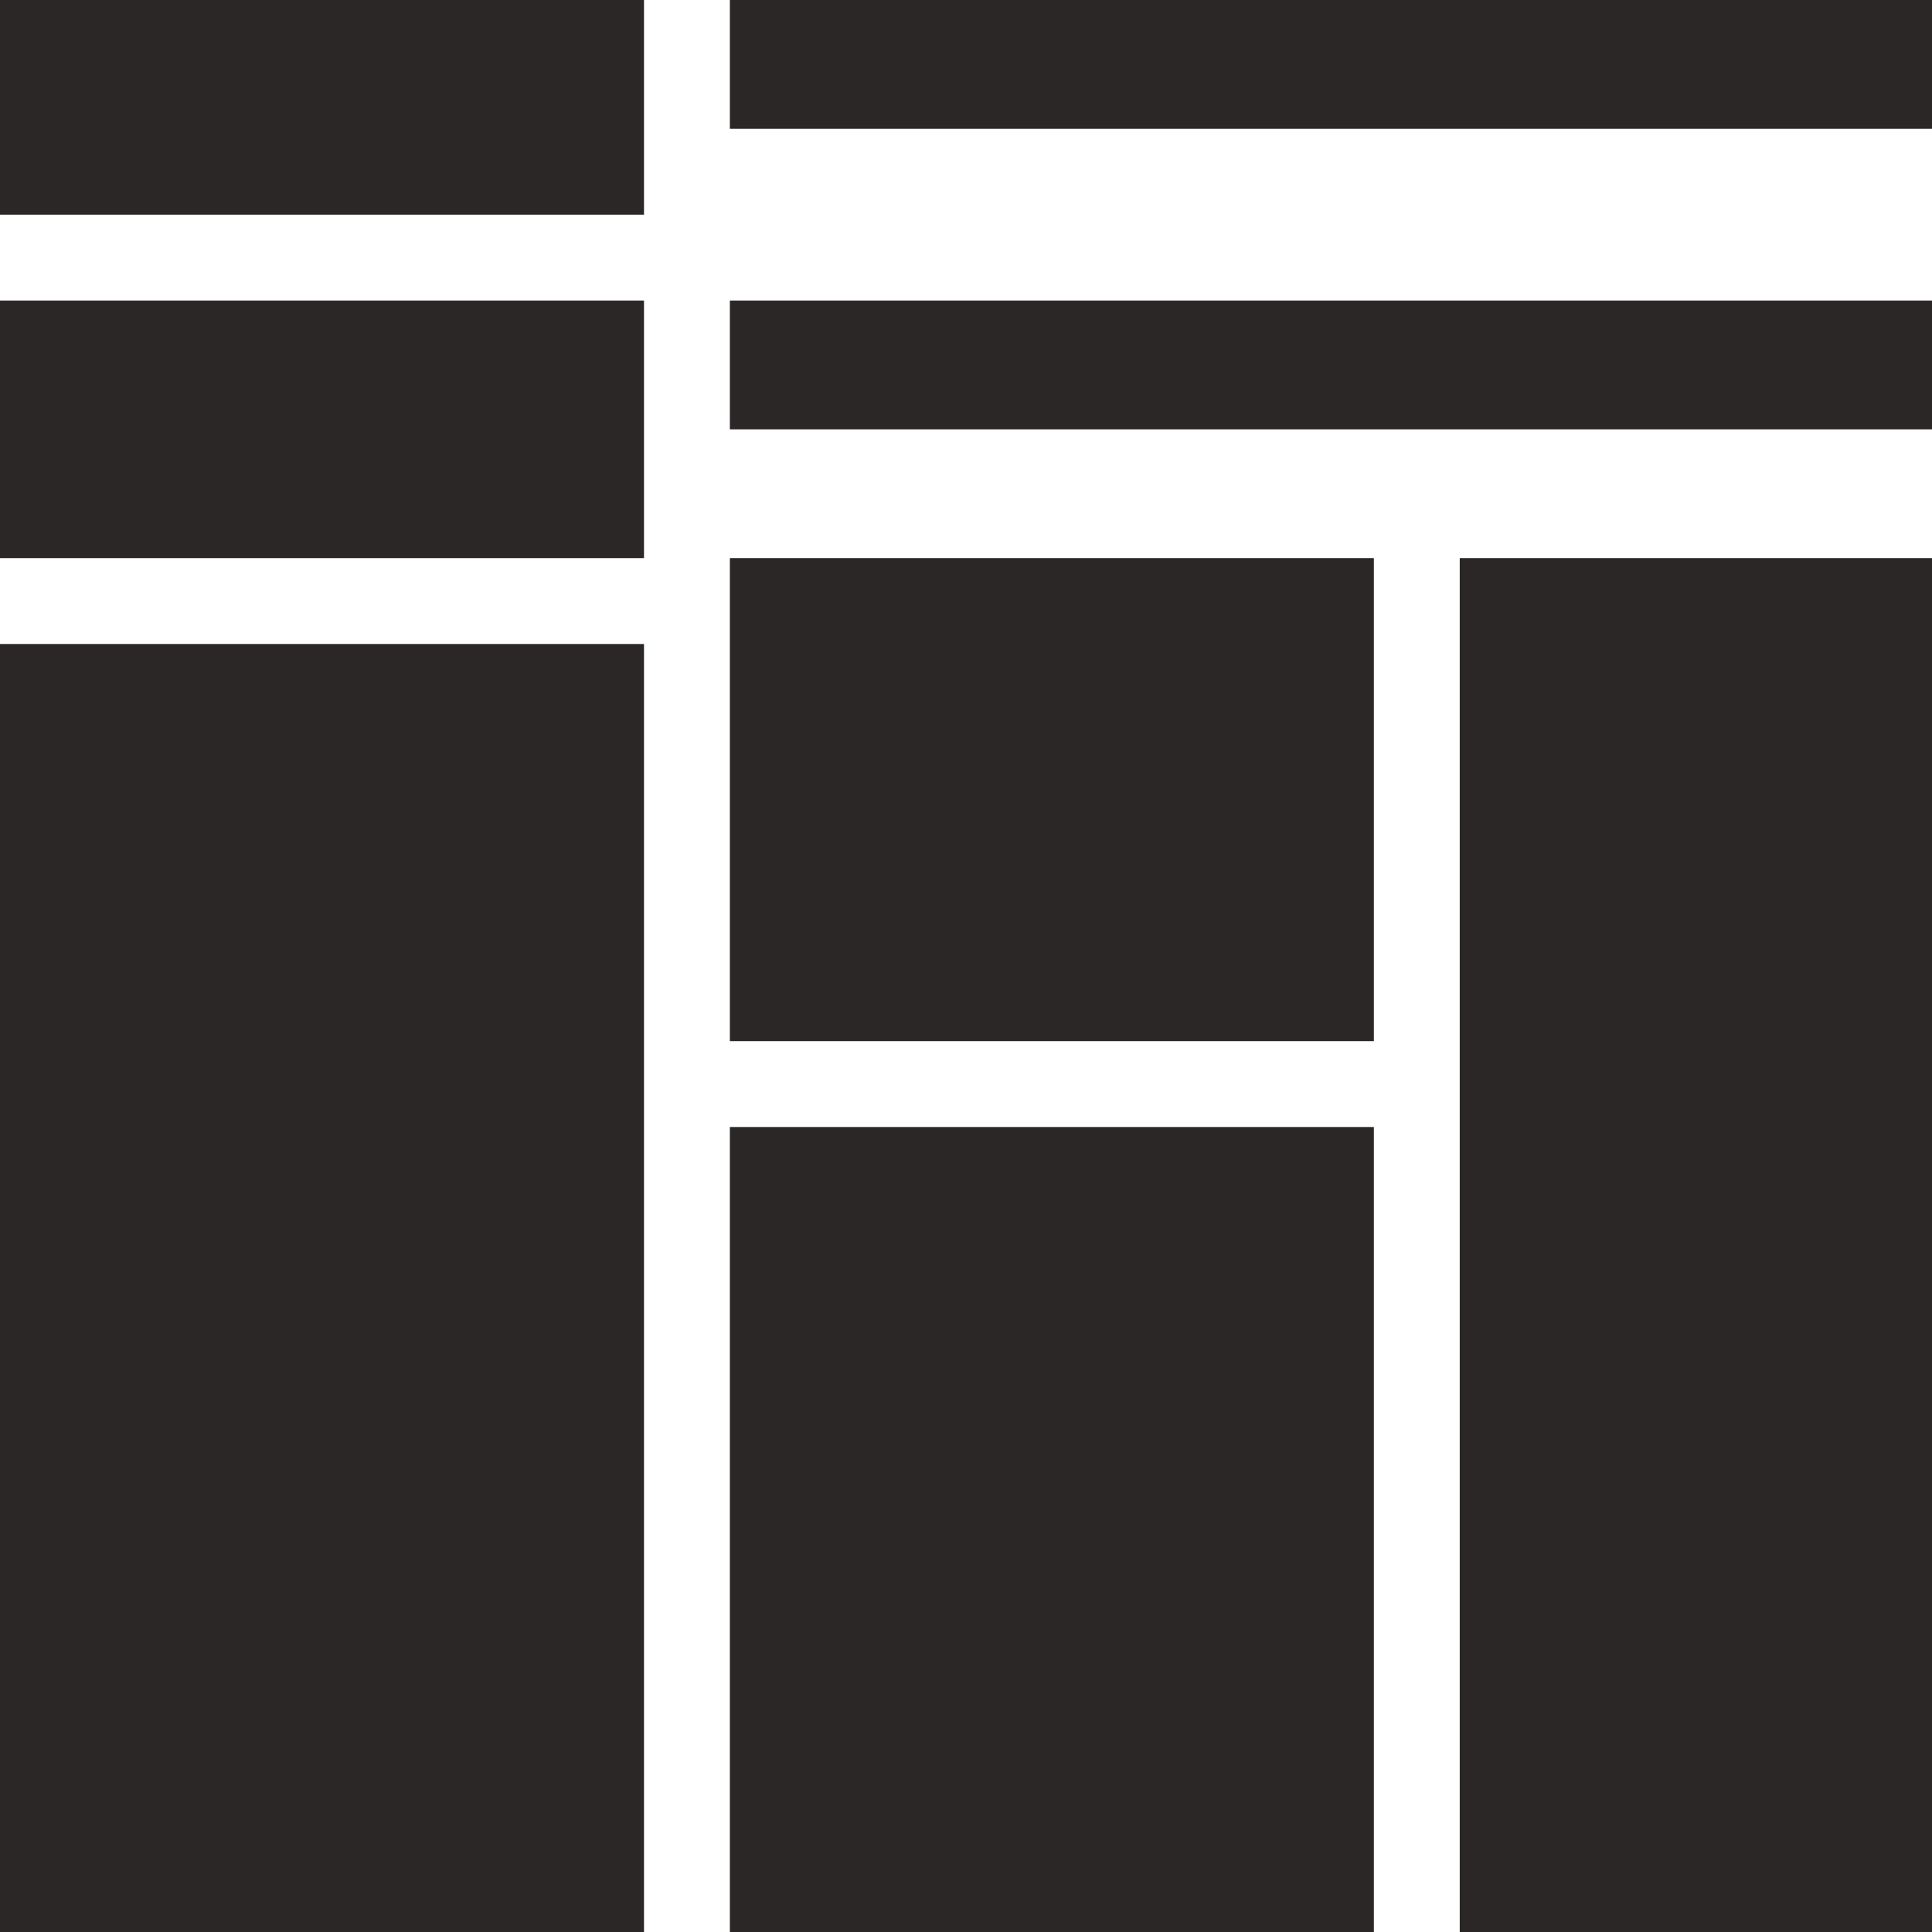
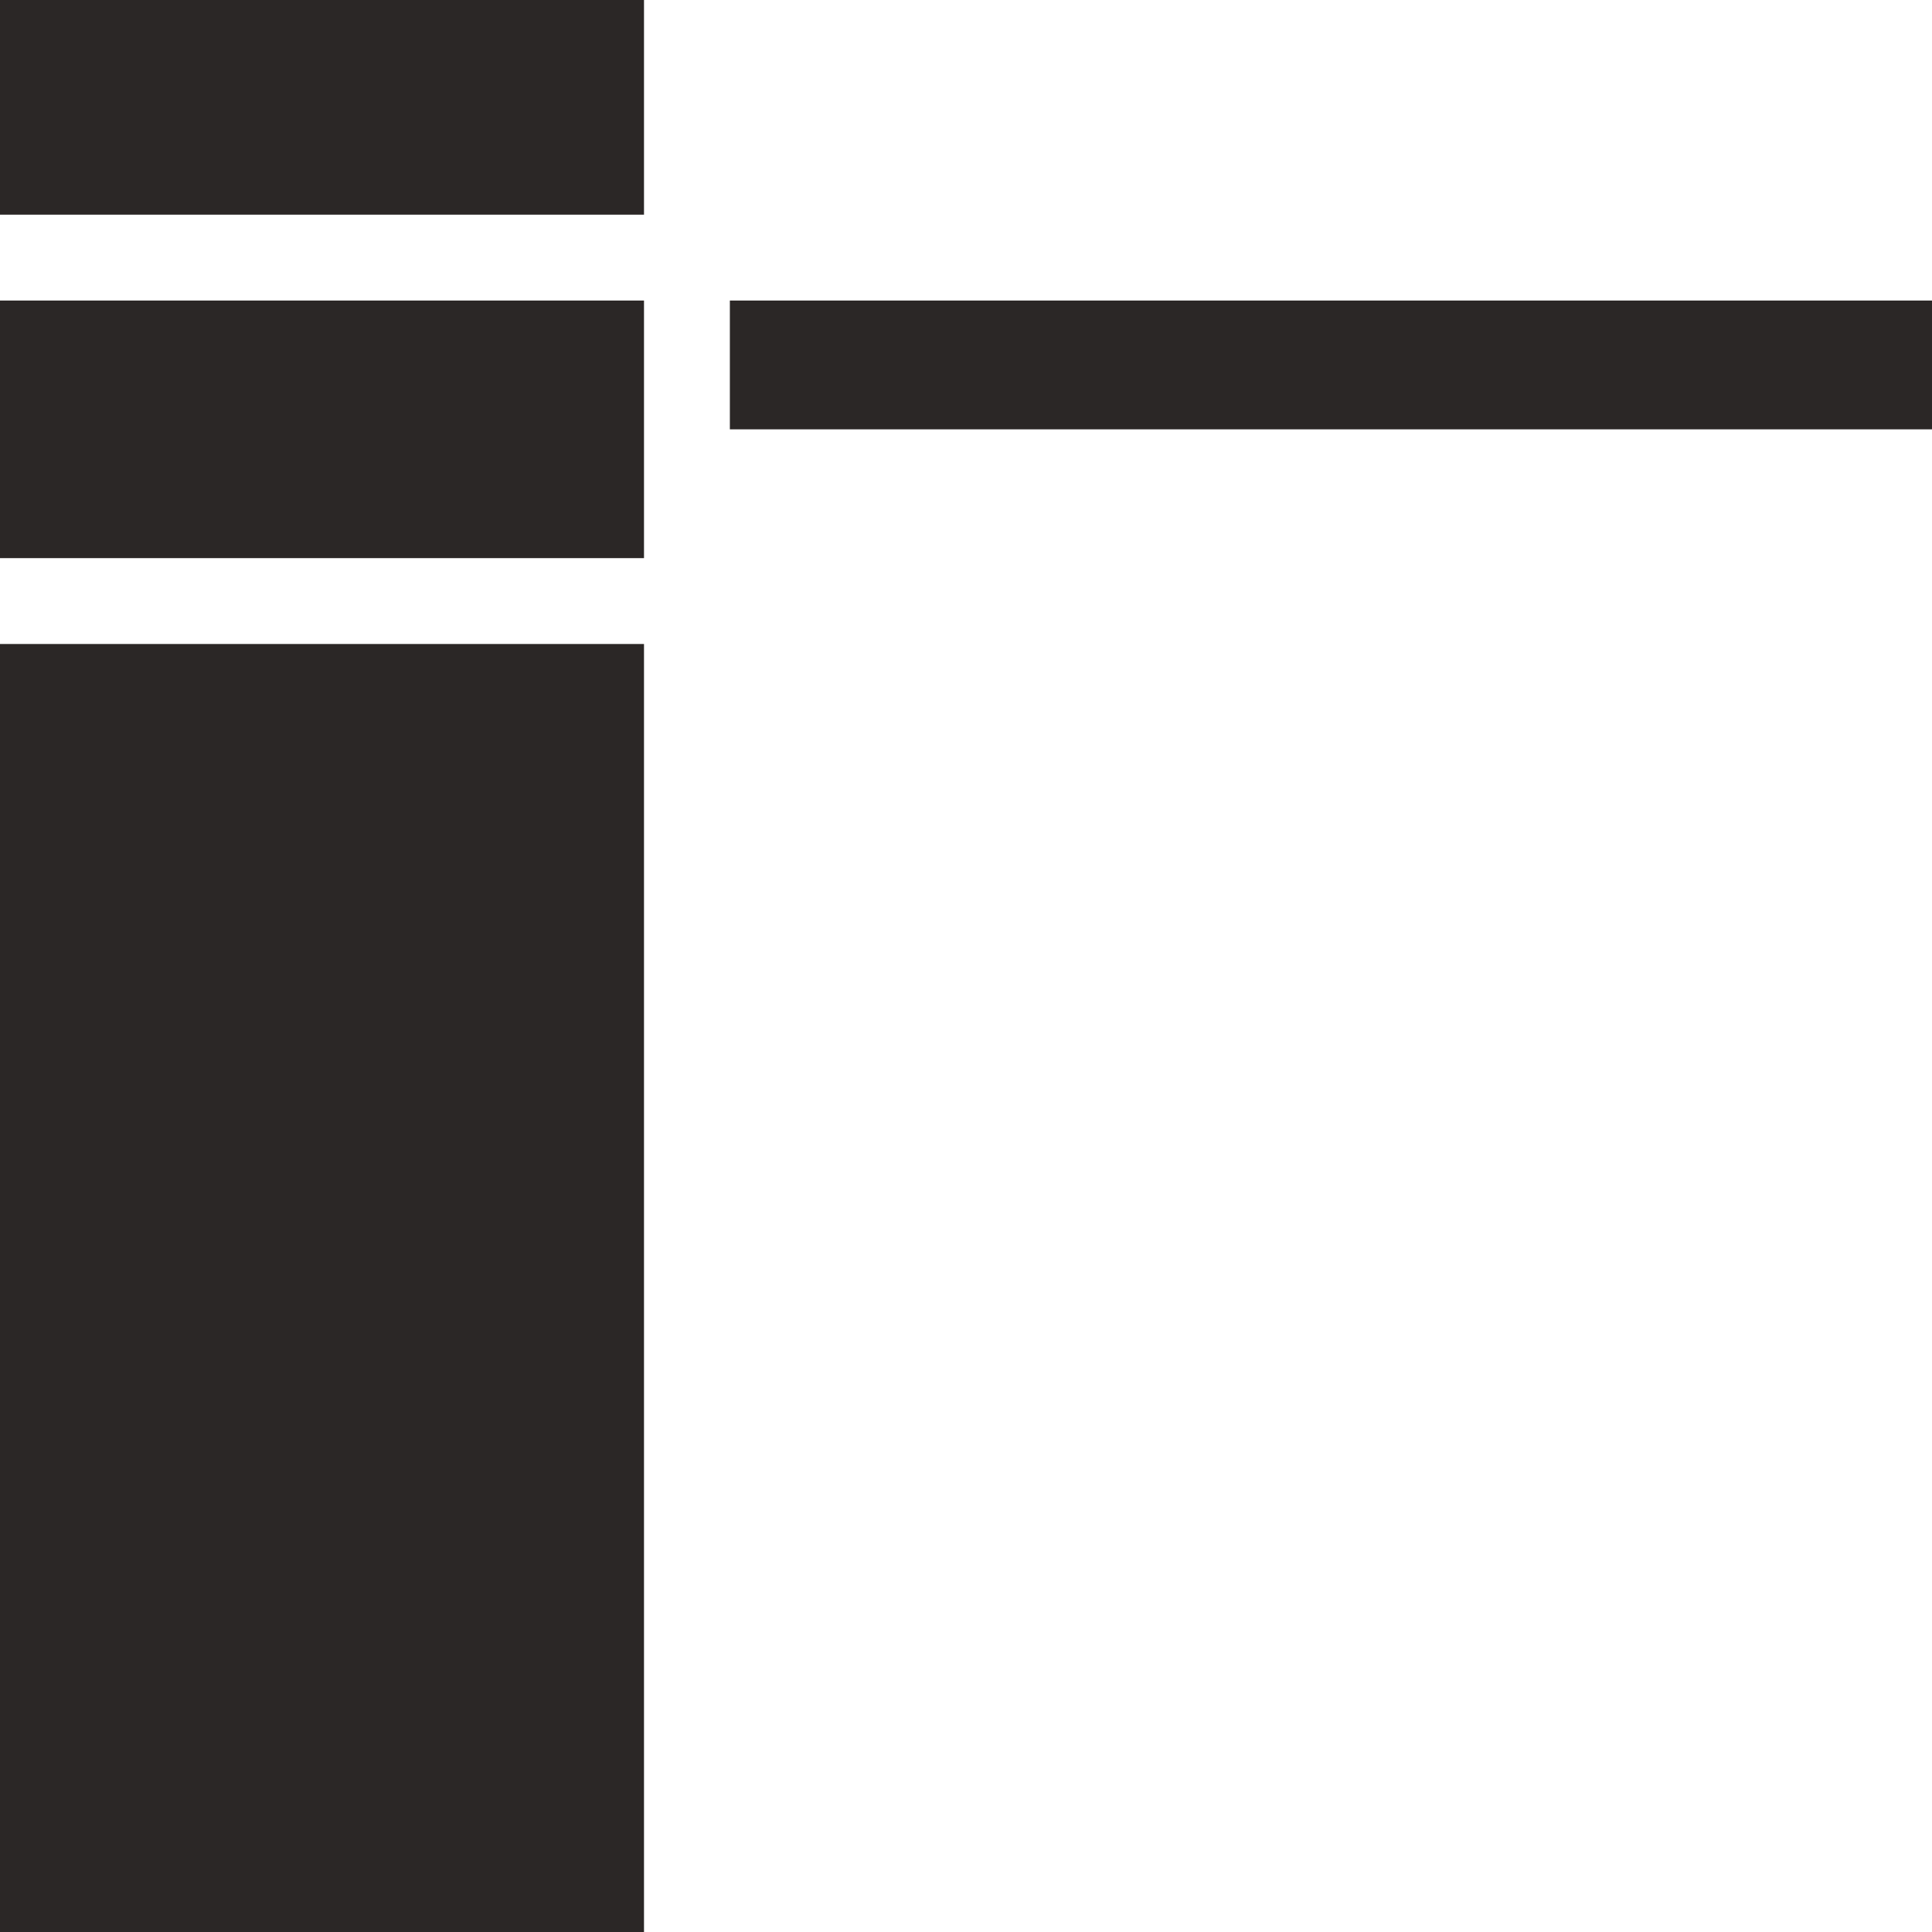
<svg xmlns="http://www.w3.org/2000/svg" id="グループ_1635" data-name="グループ 1635" width="87.999" height="88" viewBox="0 0 87.999 88">
  <rect id="長方形_4469" data-name="長方形 4469" width="29.333" height="58.667" transform="translate(0 29.333)" fill="#2b2726" />
-   <rect id="長方形_4470" data-name="長方形 4470" width="21.511" height="62.578" transform="translate(66.488 25.422)" fill="#2b2726" />
  <rect id="長方形_4471" data-name="長方形 4471" width="29.333" height="9.778" fill="#2b2726" />
-   <rect id="長方形_4472" data-name="長方形 4472" width="54.755" height="5.867" transform="translate(33.244)" fill="#2b2726" />
-   <rect id="長方形_4473" data-name="長方形 4473" width="29.333" height="22" transform="translate(33.244 25.422)" fill="#2b2726" />
-   <rect id="長方形_4474" data-name="長方形 4474" width="29.333" height="36.667" transform="translate(33.244 51.333)" fill="#2b2726" />
  <rect id="長方形_4475" data-name="長方形 4475" width="29.333" height="11.733" transform="translate(0 13.689)" fill="#2b2726" />
  <rect id="長方形_4476" data-name="長方形 4476" width="54.755" height="5.867" transform="translate(33.244 13.689)" fill="#2b2726" />
</svg>